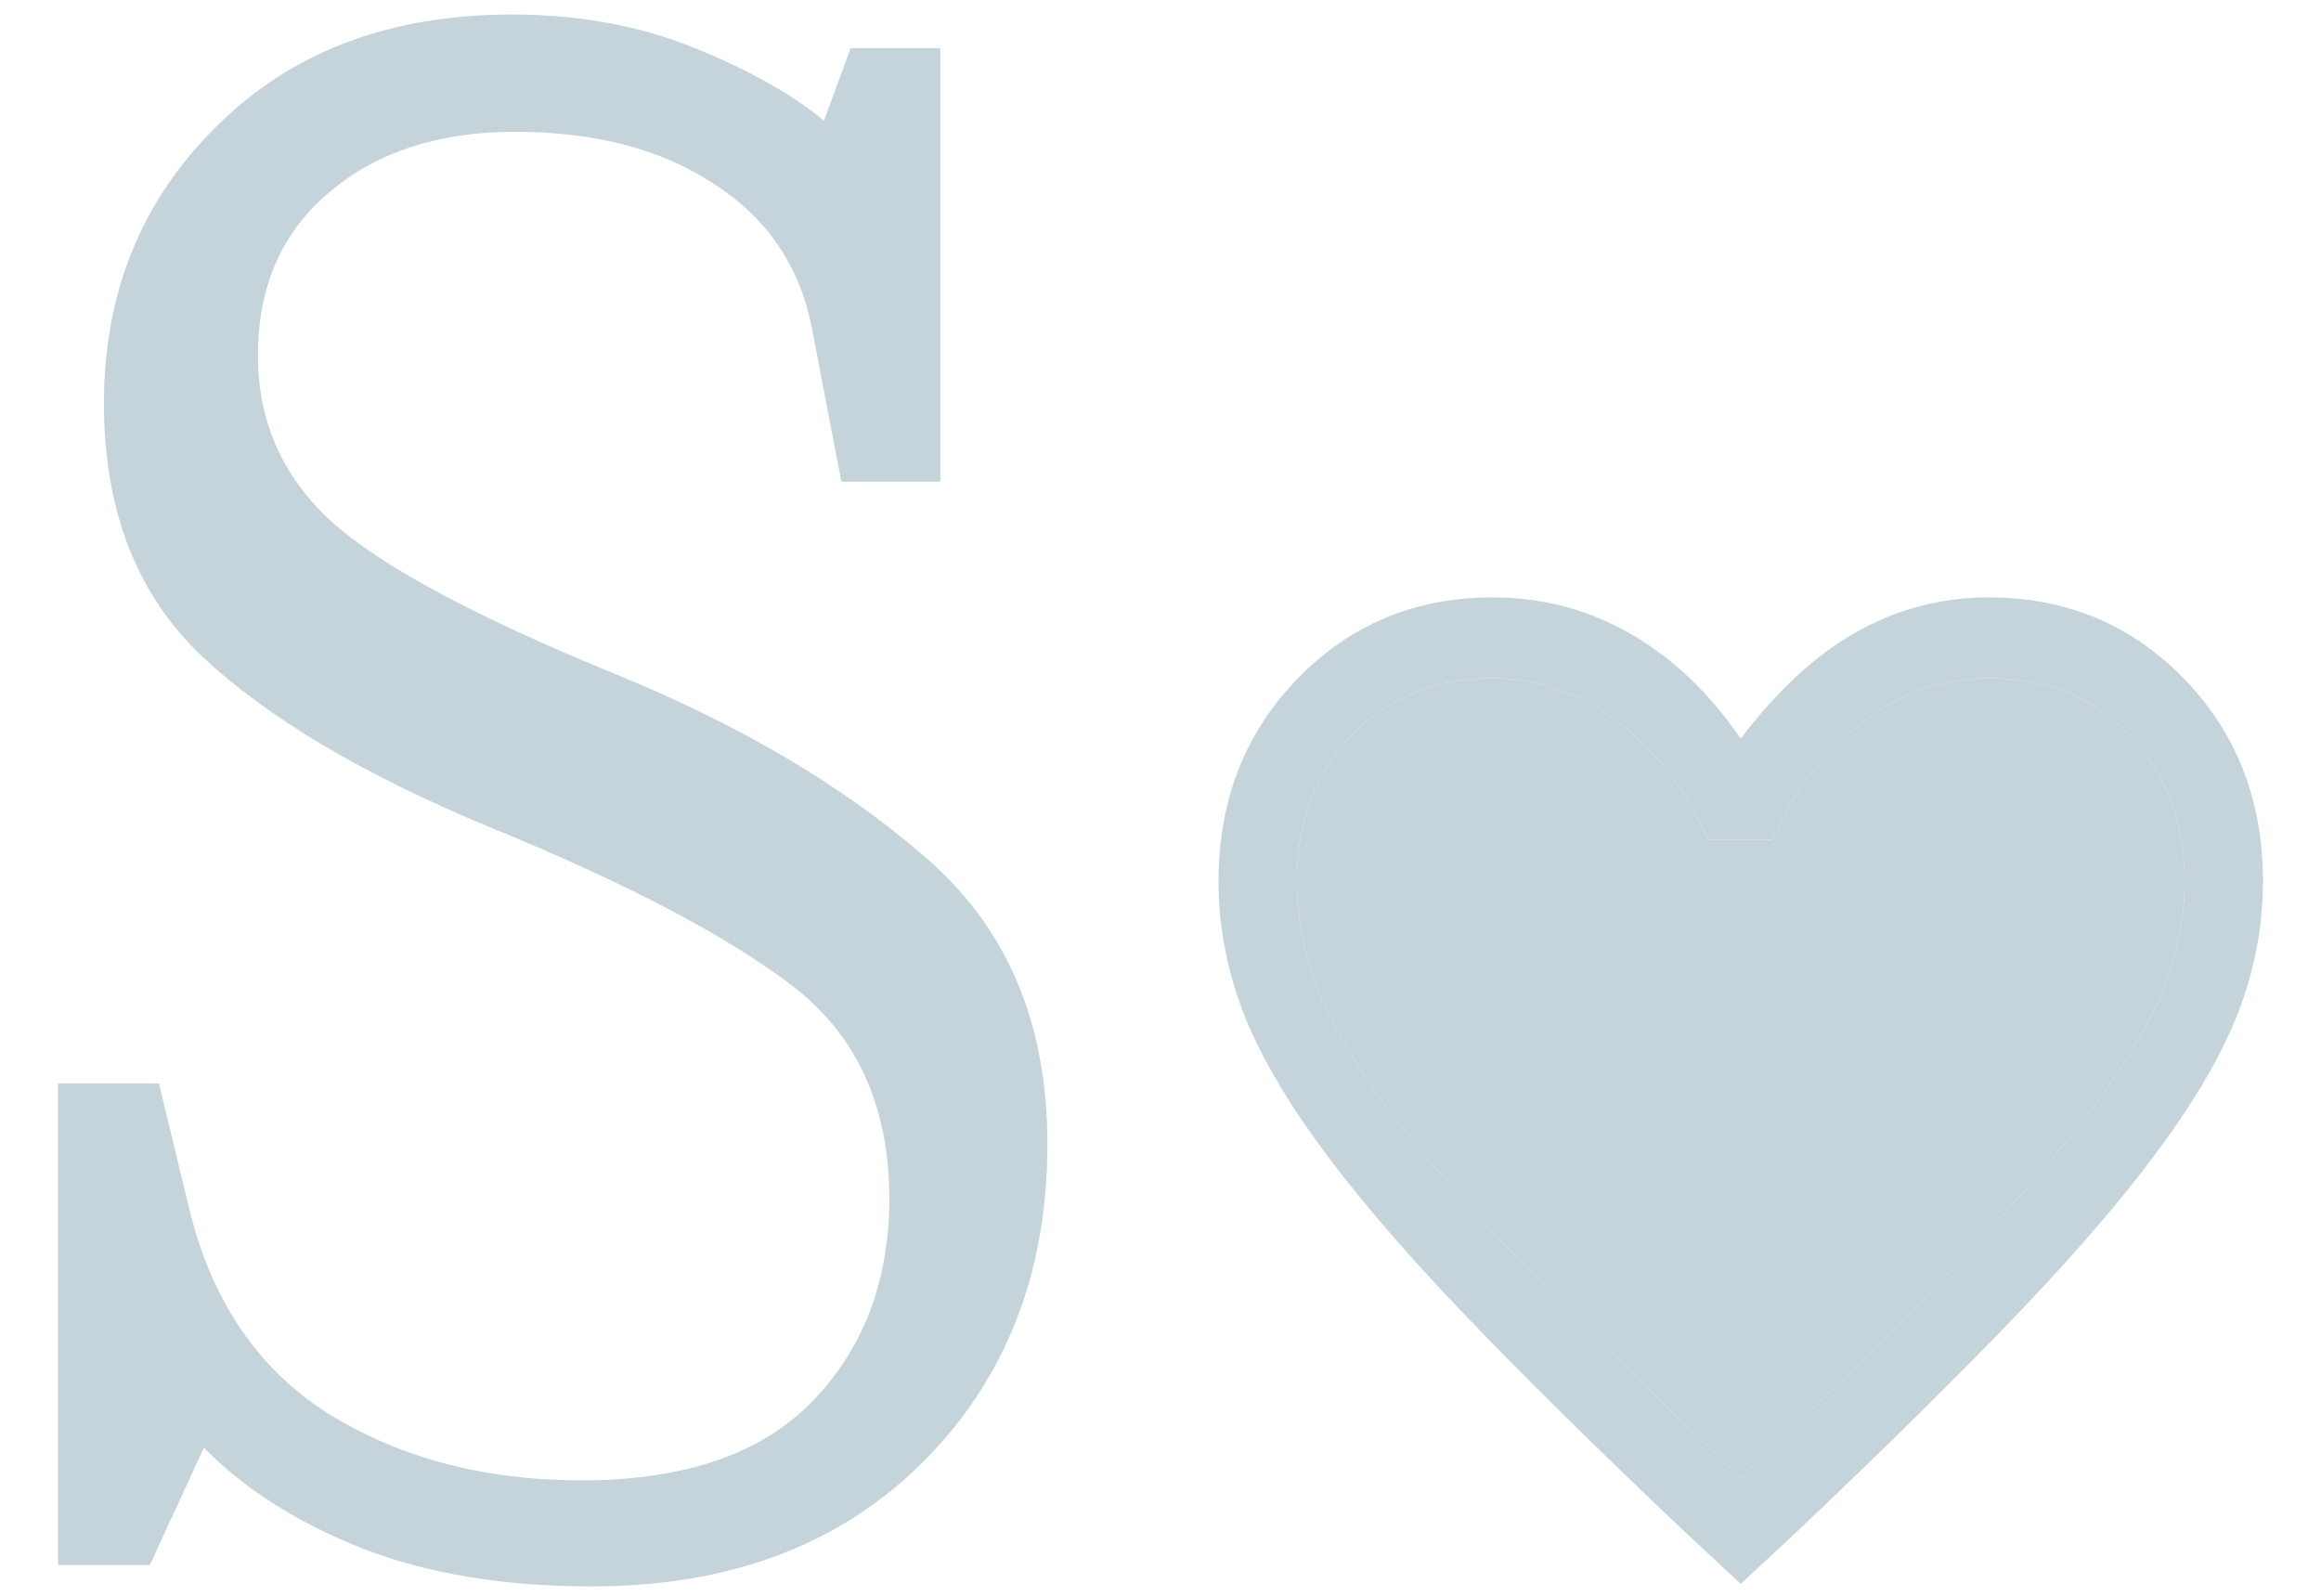
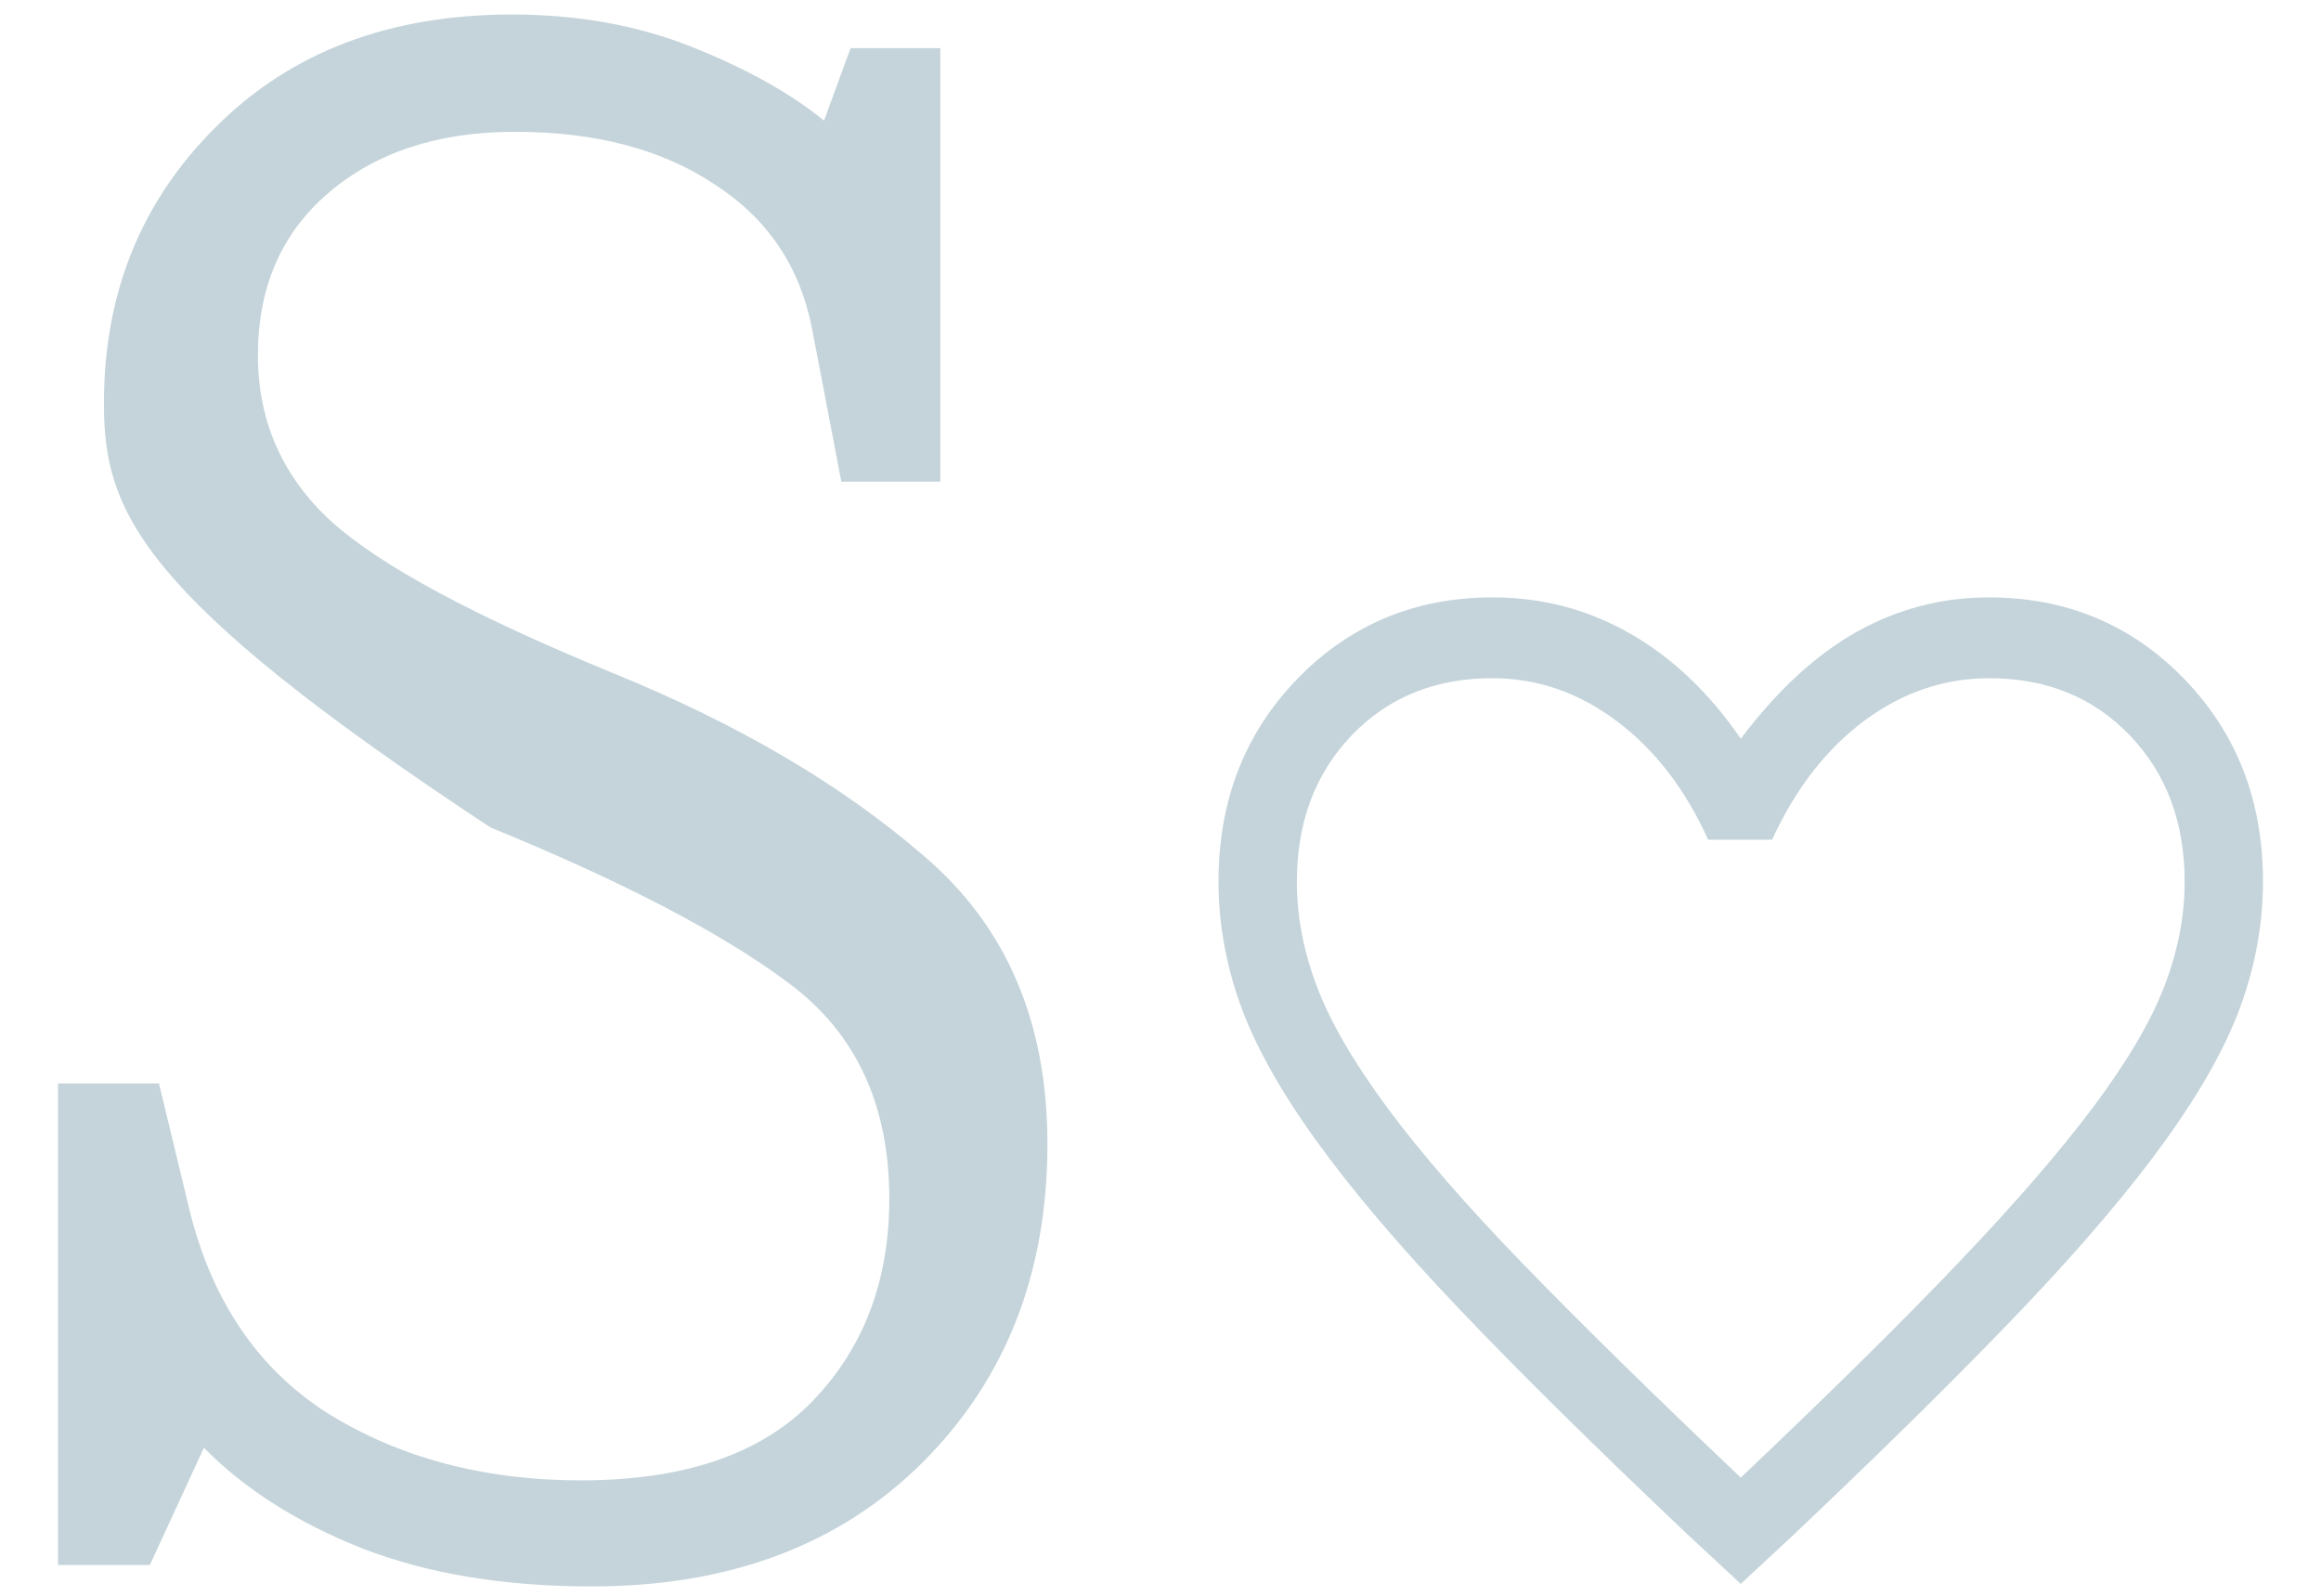
<svg xmlns="http://www.w3.org/2000/svg" width="32" height="22" viewBox="0 0 32 22" fill="none">
-   <path d="M0.8 21.576V14.938H2.192L2.586 16.57C2.886 17.882 3.528 18.852 4.513 19.481C5.506 20.099 6.674 20.409 8.014 20.409C9.439 20.409 10.503 20.043 11.207 19.312C11.91 18.581 12.261 17.652 12.261 16.527C12.261 15.234 11.802 14.245 10.883 13.56C9.974 12.876 8.6 12.159 6.763 11.408C5.019 10.687 3.692 9.899 2.783 9.046C1.883 8.193 1.433 7.03 1.433 5.558C1.433 4.039 1.948 2.769 2.98 1.747C4.011 0.716 5.37 0.2 7.058 0.2C7.967 0.2 8.797 0.35 9.547 0.65C10.297 0.95 10.902 1.288 11.361 1.663L11.727 0.664H12.964V6.641H11.6L11.193 4.518C11.024 3.664 10.574 3.003 9.842 2.535C9.121 2.057 8.206 1.817 7.1 1.817C6.041 1.817 5.183 2.099 4.527 2.661C3.88 3.214 3.556 3.96 3.556 4.897C3.556 5.807 3.894 6.571 4.569 7.19C5.244 7.799 6.542 8.497 8.464 9.285C10.189 9.988 11.614 10.827 12.739 11.802C13.874 12.768 14.441 14.09 14.441 15.768C14.441 17.549 13.869 19.012 12.725 20.156C11.582 21.299 10.058 21.871 8.155 21.871C6.955 21.871 5.905 21.698 5.005 21.351C4.105 20.995 3.373 20.531 2.811 19.959L2.066 21.576H0.8Z" fill="#C4D4DA" />
+   <path d="M0.8 21.576V14.938H2.192L2.586 16.57C2.886 17.882 3.528 18.852 4.513 19.481C5.506 20.099 6.674 20.409 8.014 20.409C9.439 20.409 10.503 20.043 11.207 19.312C11.91 18.581 12.261 17.652 12.261 16.527C12.261 15.234 11.802 14.245 10.883 13.56C9.974 12.876 8.6 12.159 6.763 11.408C1.883 8.193 1.433 7.03 1.433 5.558C1.433 4.039 1.948 2.769 2.98 1.747C4.011 0.716 5.37 0.2 7.058 0.2C7.967 0.2 8.797 0.35 9.547 0.65C10.297 0.95 10.902 1.288 11.361 1.663L11.727 0.664H12.964V6.641H11.6L11.193 4.518C11.024 3.664 10.574 3.003 9.842 2.535C9.121 2.057 8.206 1.817 7.1 1.817C6.041 1.817 5.183 2.099 4.527 2.661C3.88 3.214 3.556 3.96 3.556 4.897C3.556 5.807 3.894 6.571 4.569 7.19C5.244 7.799 6.542 8.497 8.464 9.285C10.189 9.988 11.614 10.827 12.739 11.802C13.874 12.768 14.441 14.09 14.441 15.768C14.441 17.549 13.869 19.012 12.725 20.156C11.582 21.299 10.058 21.871 8.155 21.871C6.955 21.871 5.905 21.698 5.005 21.351C4.105 20.995 3.373 20.531 2.811 19.959L2.066 21.576H0.8Z" fill="#C4D4DA" />
  <path d="M24 21.836L23.262 21.15C21.993 19.948 20.943 18.912 20.114 18.041C19.285 17.17 18.624 16.391 18.132 15.704C17.64 15.018 17.295 14.396 17.097 13.84C16.899 13.283 16.8 12.72 16.8 12.151C16.8 11.036 17.163 10.105 17.889 9.357C18.615 8.61 19.512 8.236 20.58 8.236C21.264 8.236 21.897 8.403 22.479 8.737C23.061 9.071 23.568 9.554 24 10.184C24.504 9.517 25.038 9.025 25.602 8.709C26.166 8.394 26.772 8.236 27.42 8.236C28.488 8.236 29.385 8.61 30.111 9.357C30.837 10.105 31.2 11.036 31.2 12.151C31.2 12.72 31.101 13.283 30.903 13.84C30.705 14.396 30.36 15.018 29.868 15.704C29.376 16.391 28.715 17.17 27.886 18.041C27.056 18.912 26.007 19.948 24.738 21.15L24 21.836ZM24 20.371C25.215 19.22 26.215 18.234 26.999 17.411C27.784 16.589 28.407 15.868 28.869 15.25C29.331 14.631 29.655 14.08 29.841 13.596C30.027 13.112 30.12 12.631 30.12 12.154C30.12 11.336 29.868 10.664 29.364 10.138C28.86 9.612 28.213 9.35 27.424 9.35C26.806 9.35 26.233 9.544 25.707 9.934C25.181 10.324 24.756 10.871 24.432 11.576H23.55C23.238 10.883 22.819 10.339 22.293 9.943C21.766 9.547 21.194 9.35 20.576 9.35C19.787 9.35 19.14 9.612 18.636 10.138C18.132 10.664 17.88 11.337 17.88 12.157C17.88 12.636 17.973 13.119 18.159 13.608C18.345 14.096 18.669 14.653 19.131 15.277C19.593 15.902 20.22 16.623 21.012 17.439C21.804 18.255 22.8 19.233 24 20.371Z" fill="#C4D4DA" />
-   <path d="M24 20.371C25.215 19.22 26.215 18.234 26.999 17.411C27.784 16.589 28.407 15.868 28.869 15.25C29.331 14.631 29.655 14.08 29.841 13.596C30.027 13.112 30.12 12.631 30.12 12.154C30.12 11.336 29.868 10.664 29.364 10.138C28.86 9.612 28.213 9.35 27.424 9.35C26.806 9.35 26.233 9.544 25.707 9.934C25.181 10.324 24.756 10.871 24.432 11.576H23.55C23.238 10.883 22.819 10.339 22.293 9.943C21.766 9.547 21.194 9.35 20.576 9.35C19.787 9.35 19.14 9.612 18.636 10.138C18.132 10.664 17.88 11.337 17.88 12.157C17.88 12.636 17.973 13.119 18.159 13.608C18.345 14.096 18.669 14.653 19.131 15.277C19.593 15.902 20.22 16.623 21.012 17.439C21.804 18.255 22.8 19.233 24 20.371Z" fill="#C4D4DA" />
</svg>